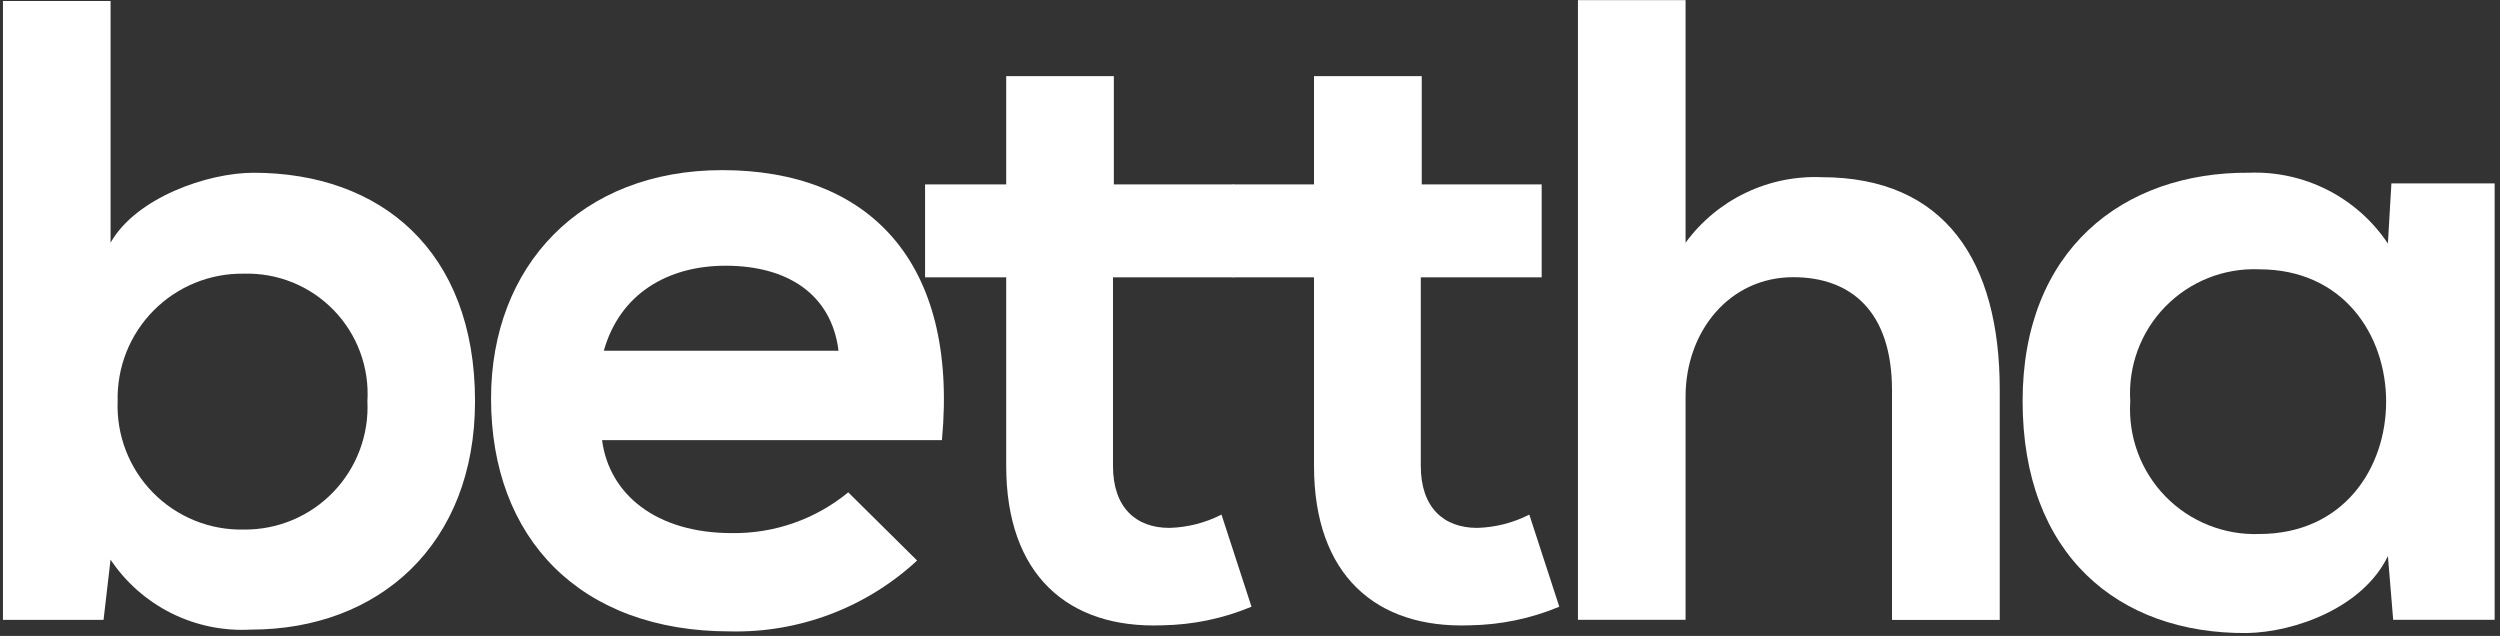
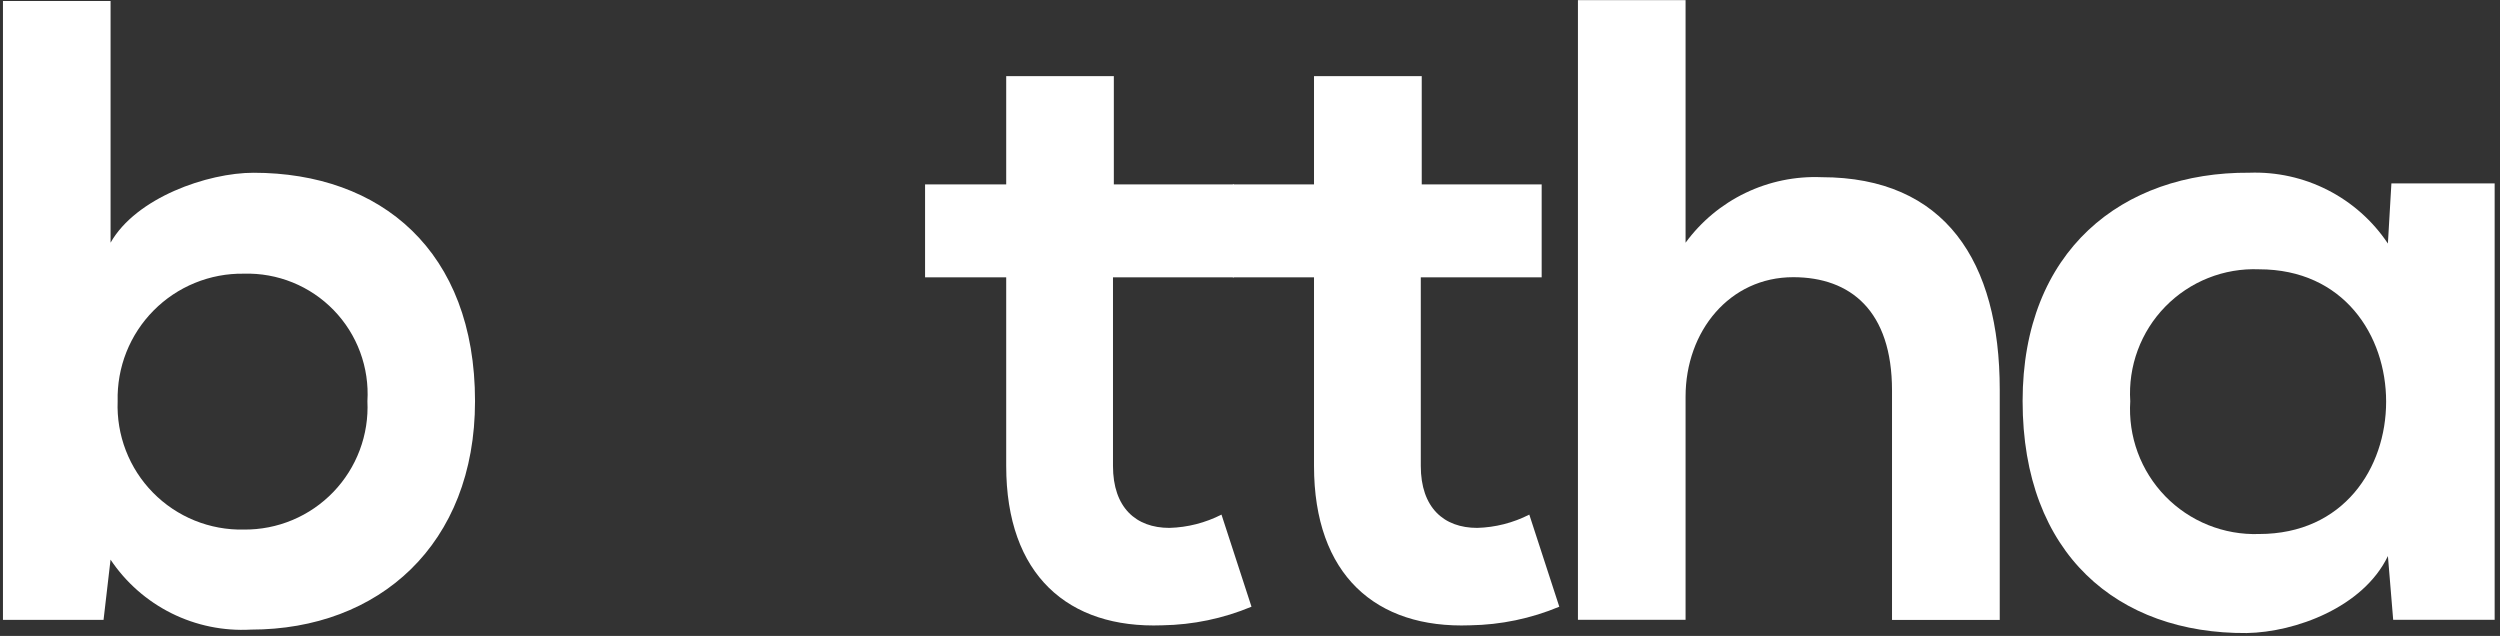
<svg xmlns="http://www.w3.org/2000/svg" width="114" height="29" viewBox="0 0 114 29" fill="none">
  <rect x="0" y="0" width="114" height="29" fill="#333333" stroke="none" />
  <g clip-path="url(#clip0_19_968)">
    <path d="M5.042 0.046V11.066C6.21 9.008 9.469 7.878 11.561 7.878C17.354 7.878 21.661 11.43 21.661 18.294C21.661 24.832 17.275 28.71 11.441 28.71C10.189 28.78 8.94 28.523 7.818 27.964C6.696 27.404 5.739 26.562 5.041 25.52L4.722 28.265H0.135V0.046H5.042ZM5.365 18.293C5.335 19.061 5.462 19.828 5.739 20.545C6.016 21.263 6.437 21.916 6.976 22.464C7.515 23.013 8.161 23.445 8.873 23.735C9.586 24.024 10.35 24.165 11.119 24.148C11.88 24.155 12.634 24.008 13.336 23.713C14.038 23.419 14.672 22.984 15.199 22.436C15.727 21.887 16.137 21.237 16.404 20.525C16.672 19.812 16.791 19.053 16.754 18.293C16.8 17.533 16.687 16.771 16.423 16.057C16.159 15.342 15.748 14.691 15.218 14.144C14.688 13.597 14.05 13.167 13.344 12.88C12.638 12.594 11.88 12.457 11.119 12.48C10.355 12.468 9.597 12.611 8.89 12.9C8.182 13.189 7.541 13.617 7.003 14.161C6.466 14.703 6.044 15.349 5.762 16.059C5.481 16.77 5.346 17.529 5.365 18.293Z" fill="white" />
-     <path d="M27.454 20.07C27.777 22.532 29.909 24.309 33.368 24.309C35.303 24.338 37.185 23.679 38.68 22.451L41.82 25.56C39.505 27.703 36.447 28.863 33.292 28.792C26.451 28.792 22.392 24.551 22.392 18.174C22.392 12.119 26.492 7.758 32.933 7.758C39.572 7.758 43.716 11.876 42.952 20.071L27.454 20.07ZM38.237 15.993C37.914 13.41 35.903 12.117 33.087 12.117C30.432 12.117 28.26 13.41 27.535 15.993H38.237Z" fill="white" />
    <path d="M50.791 3.472V8.408H56.264V12.647H50.752V21.247C50.752 23.147 51.798 24.072 53.326 24.072C54.153 24.049 54.964 23.841 55.7 23.466L57.068 27.666C55.779 28.204 54.4 28.492 53.003 28.514C48.703 28.675 45.883 26.214 45.883 21.247V12.647H42.183V8.408H45.883V3.472H50.791Z" fill="white" />
    <path d="M64.831 3.472V8.408H70.3V12.647H64.788V21.247C64.788 23.147 65.834 24.072 67.362 24.072C68.189 24.049 68.999 23.842 69.736 23.466L71.104 27.666C69.815 28.205 68.436 28.492 67.039 28.514C62.739 28.675 59.919 26.214 59.919 21.247V12.647H56.219V8.408H59.919V3.472H64.831Z" fill="white" />
    <path d="M76.862 0.006V11.068C77.571 10.099 78.507 9.32 79.589 8.799C80.67 8.278 81.863 8.031 83.062 8.08C88.693 8.08 91.188 11.916 91.188 17.769V28.269H86.276V17.806C86.276 14.174 84.385 12.64 81.77 12.64C78.87 12.64 76.862 15.102 76.862 18.089V28.264H71.954V0.006H76.862Z" fill="white" />
    <path d="M109.048 8.362H113.756V28.262H109.129L108.889 25.356C107.761 27.698 104.664 28.829 102.45 28.867C96.577 28.909 92.231 25.275 92.231 18.292C92.231 11.428 96.777 7.836 102.57 7.876C103.811 7.831 105.043 8.103 106.149 8.669C107.255 9.234 108.198 10.073 108.888 11.106L109.048 8.362ZM97.14 18.296C97.089 19.089 97.204 19.884 97.479 20.63C97.753 21.375 98.181 22.055 98.734 22.626C99.287 23.196 99.954 23.644 100.691 23.941C101.428 24.238 102.219 24.378 103.013 24.351C110.739 24.351 110.739 12.28 103.013 12.28C102.221 12.248 101.431 12.383 100.695 12.676C99.959 12.969 99.292 13.414 98.738 13.981C98.184 14.548 97.756 15.225 97.481 15.968C97.206 16.711 97.089 17.504 97.14 18.295" fill="white" />
  </g>
  <defs>
    <clipPath id="clip0_19_968">
      <rect width="114" height="29" fill="white" />
    </clipPath>
  </defs>
</svg>